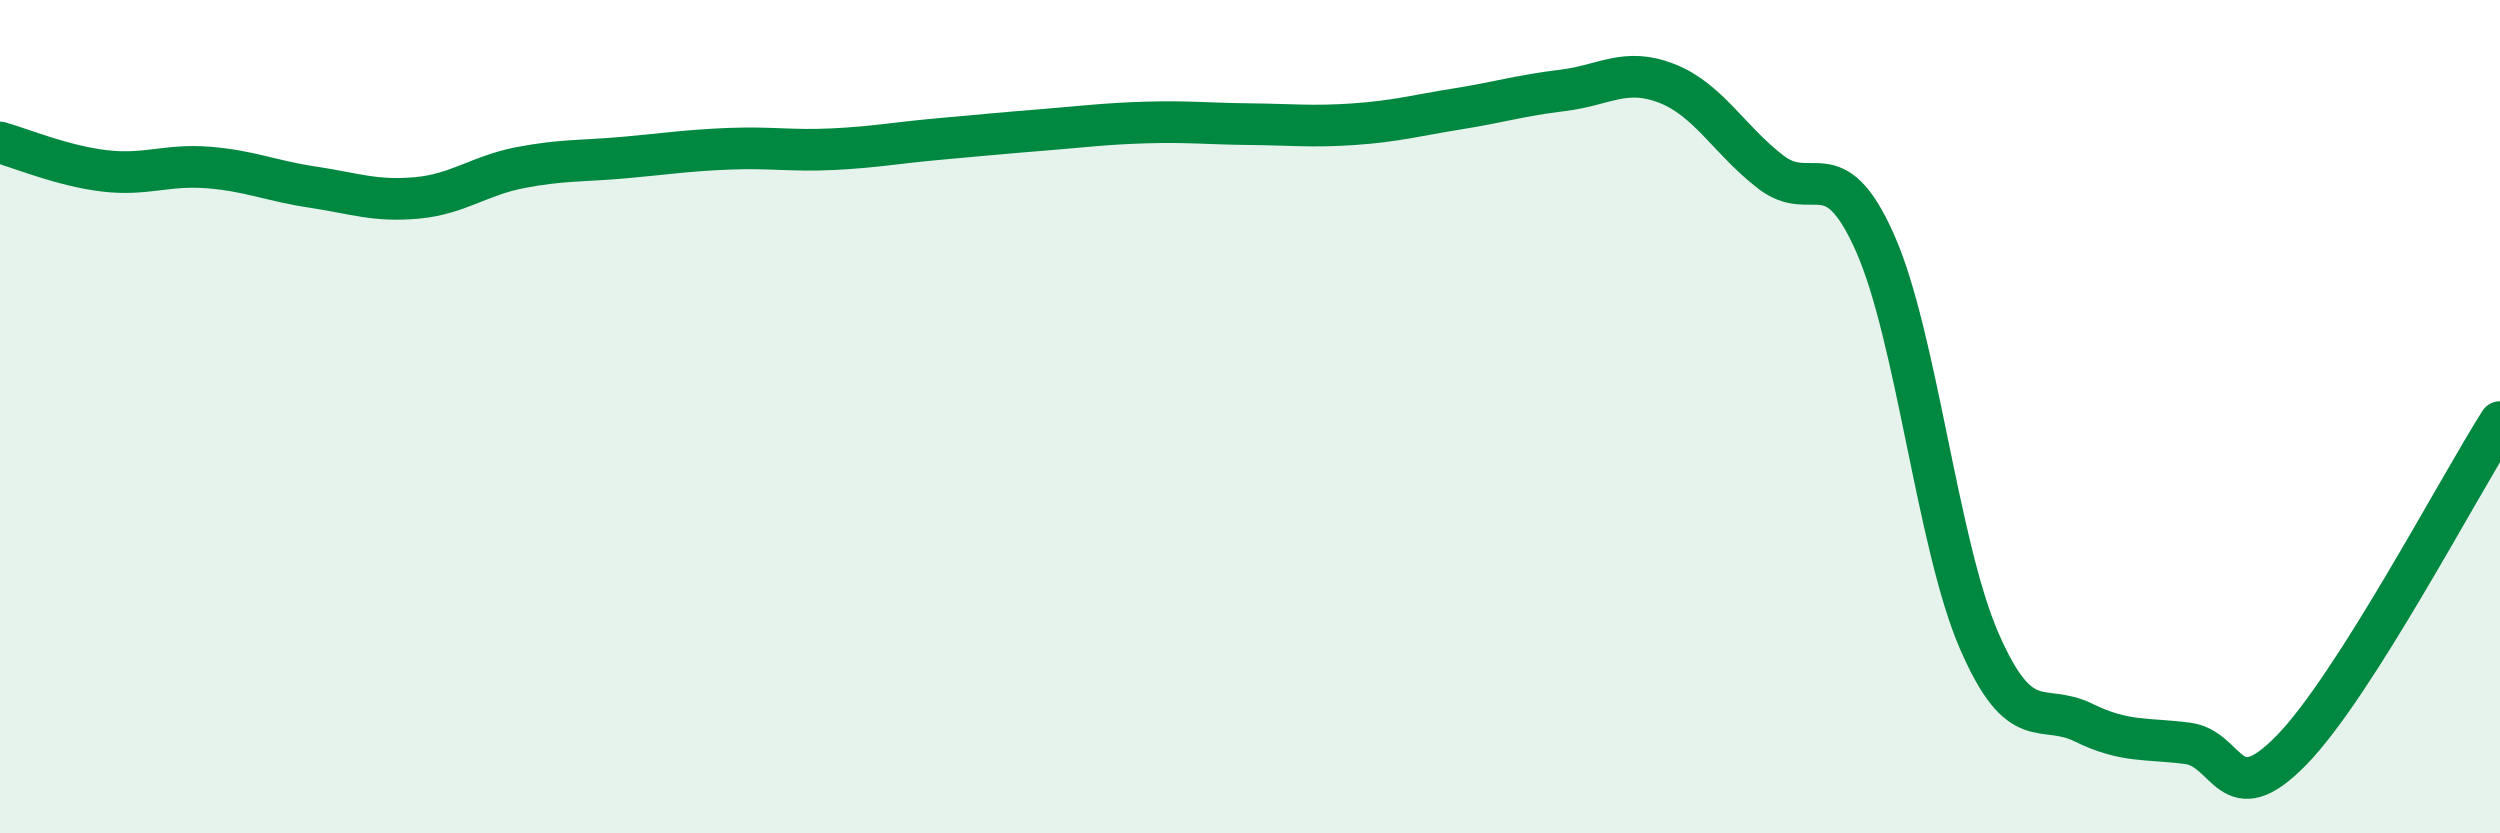
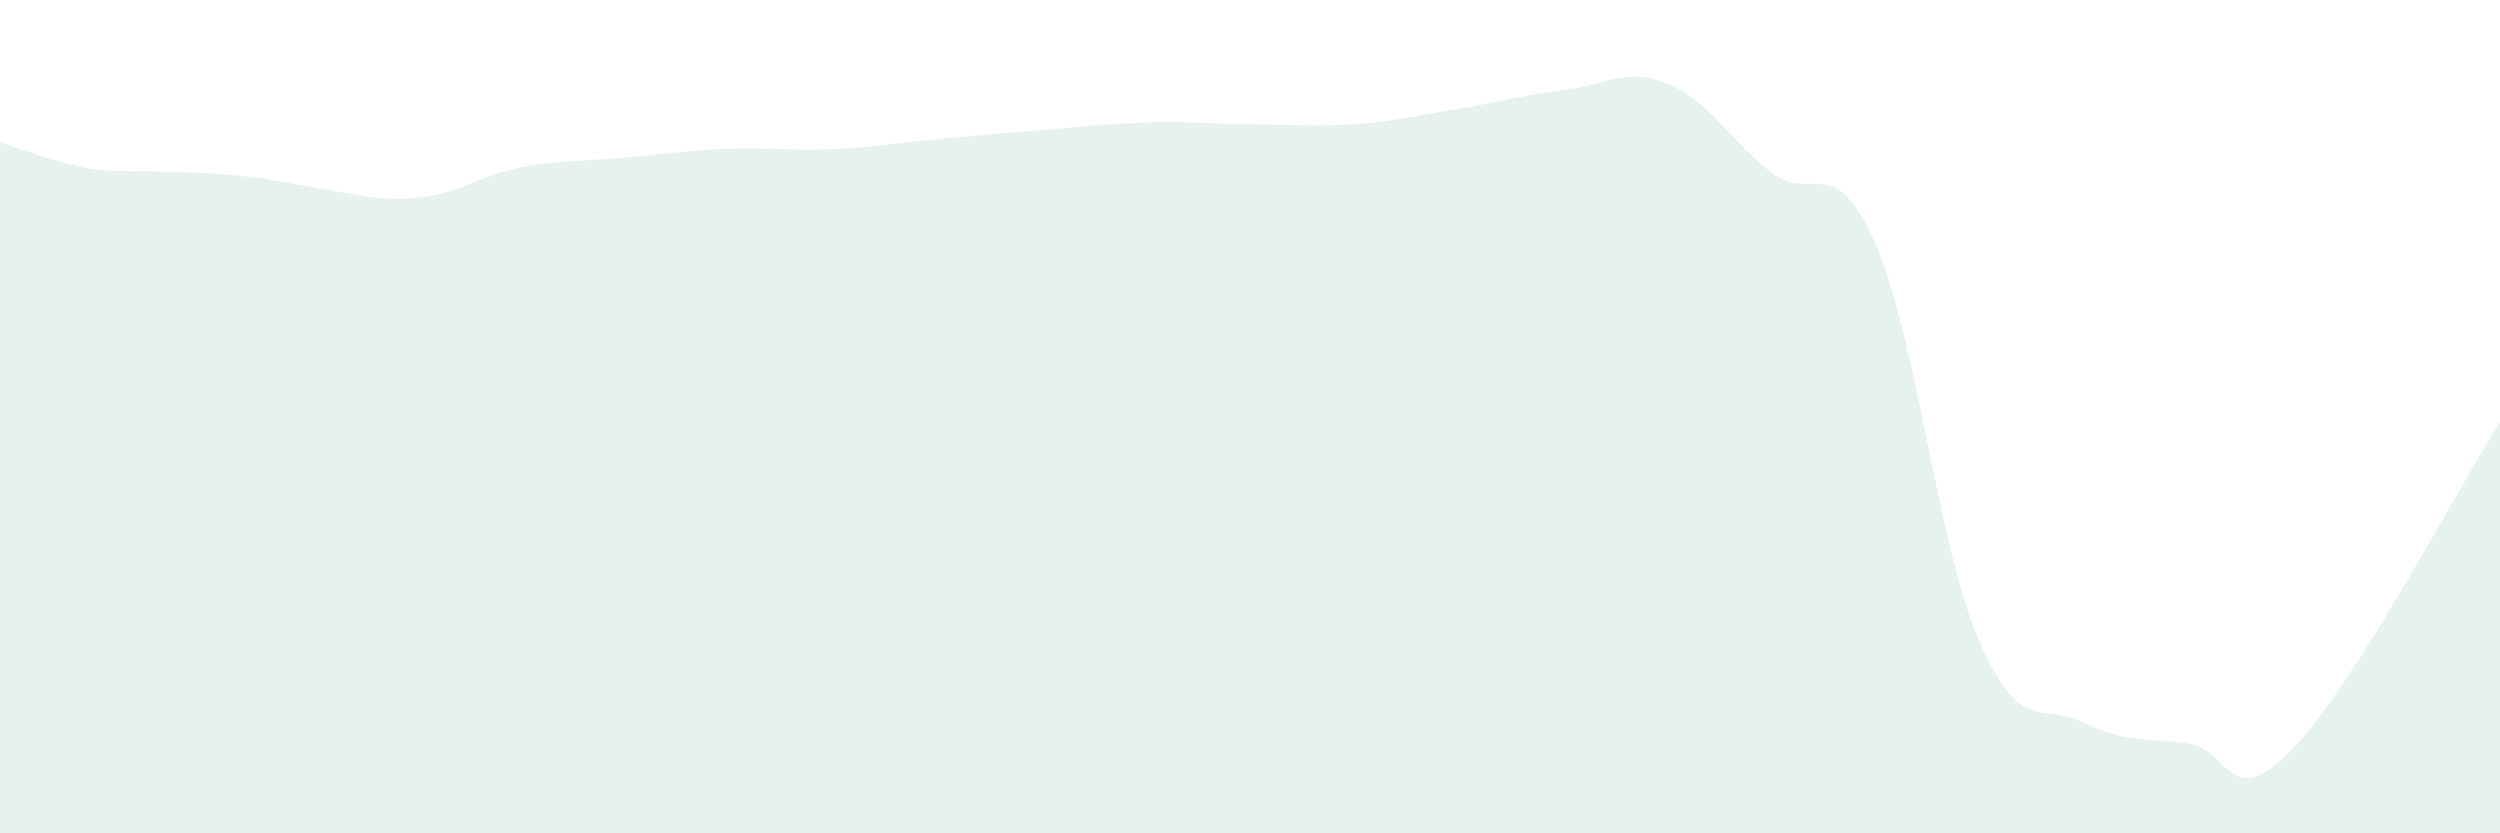
<svg xmlns="http://www.w3.org/2000/svg" width="60" height="20" viewBox="0 0 60 20">
-   <path d="M 0,3.42 C 0.5,3.56 1.5,3.98 2.5,4.1 C 3.5,4.22 4,3.94 5,4.02 C 6,4.1 6.5,4.34 7.5,4.49 C 8.5,4.64 9,4.84 10,4.75 C 11,4.66 11.5,4.21 12.5,4.02 C 13.5,3.83 14,3.87 15,3.78 C 16,3.69 16.5,3.61 17.5,3.57 C 18.5,3.53 19,3.63 20,3.58 C 21,3.53 21.5,3.43 22.5,3.34 C 23.5,3.25 24,3.2 25,3.12 C 26,3.04 26.5,2.97 27.5,2.94 C 28.5,2.91 29,2.97 30,2.98 C 31,2.99 31.5,3.05 32.5,2.98 C 33.5,2.91 34,2.77 35,2.61 C 36,2.45 36.5,2.29 37.5,2.17 C 38.5,2.05 39,1.61 40,2 C 41,2.39 41.5,3.36 42.5,4.13 C 43.5,4.9 44,3.58 45,5.83 C 46,8.08 46.5,13.08 47.5,15.38 C 48.5,17.68 49,16.85 50,17.34 C 51,17.83 51.5,17.71 52.5,17.84 C 53.5,17.97 53.5,19.54 55,18 C 56.5,16.46 59,11.7 60,10.13L60 20L0 20Z" fill="#008740" opacity="0.1" stroke-linecap="round" stroke-linejoin="round" />
-   <path d="M 0,3.42 C 0.5,3.56 1.5,3.98 2.5,4.1 C 3.5,4.22 4,3.94 5,4.02 C 6,4.1 6.5,4.34 7.5,4.49 C 8.5,4.64 9,4.84 10,4.75 C 11,4.66 11.5,4.21 12.5,4.02 C 13.5,3.83 14,3.87 15,3.78 C 16,3.69 16.5,3.61 17.5,3.57 C 18.5,3.53 19,3.63 20,3.58 C 21,3.53 21.5,3.43 22.5,3.34 C 23.5,3.25 24,3.2 25,3.12 C 26,3.04 26.5,2.97 27.5,2.94 C 28.5,2.91 29,2.97 30,2.98 C 31,2.99 31.5,3.05 32.5,2.98 C 33.5,2.91 34,2.77 35,2.61 C 36,2.45 36.5,2.29 37.5,2.17 C 38.5,2.05 39,1.61 40,2 C 41,2.39 41.5,3.36 42.5,4.13 C 43.5,4.9 44,3.58 45,5.83 C 46,8.08 46.5,13.08 47.5,15.38 C 48.5,17.68 49,16.85 50,17.34 C 51,17.83 51.5,17.71 52.5,17.84 C 53.5,17.97 53.5,19.54 55,18 C 56.5,16.46 59,11.7 60,10.13" stroke="#008740" stroke-width="1" fill="none" stroke-linecap="round" stroke-linejoin="round" />
+   <path d="M 0,3.42 C 0.5,3.56 1.5,3.98 2.5,4.1 C 6,4.1 6.5,4.34 7.5,4.49 C 8.5,4.64 9,4.84 10,4.75 C 11,4.66 11.5,4.21 12.5,4.02 C 13.5,3.83 14,3.87 15,3.78 C 16,3.69 16.5,3.61 17.5,3.57 C 18.5,3.53 19,3.63 20,3.58 C 21,3.53 21.5,3.43 22.5,3.34 C 23.5,3.25 24,3.2 25,3.12 C 26,3.04 26.5,2.97 27.5,2.94 C 28.5,2.91 29,2.97 30,2.98 C 31,2.99 31.5,3.05 32.5,2.98 C 33.5,2.91 34,2.77 35,2.61 C 36,2.45 36.5,2.29 37.5,2.17 C 38.5,2.05 39,1.61 40,2 C 41,2.39 41.5,3.36 42.5,4.13 C 43.5,4.9 44,3.58 45,5.83 C 46,8.08 46.5,13.08 47.5,15.38 C 48.5,17.68 49,16.85 50,17.34 C 51,17.83 51.5,17.71 52.5,17.84 C 53.5,17.97 53.5,19.54 55,18 C 56.5,16.46 59,11.7 60,10.13L60 20L0 20Z" fill="#008740" opacity="0.1" stroke-linecap="round" stroke-linejoin="round" />
</svg>